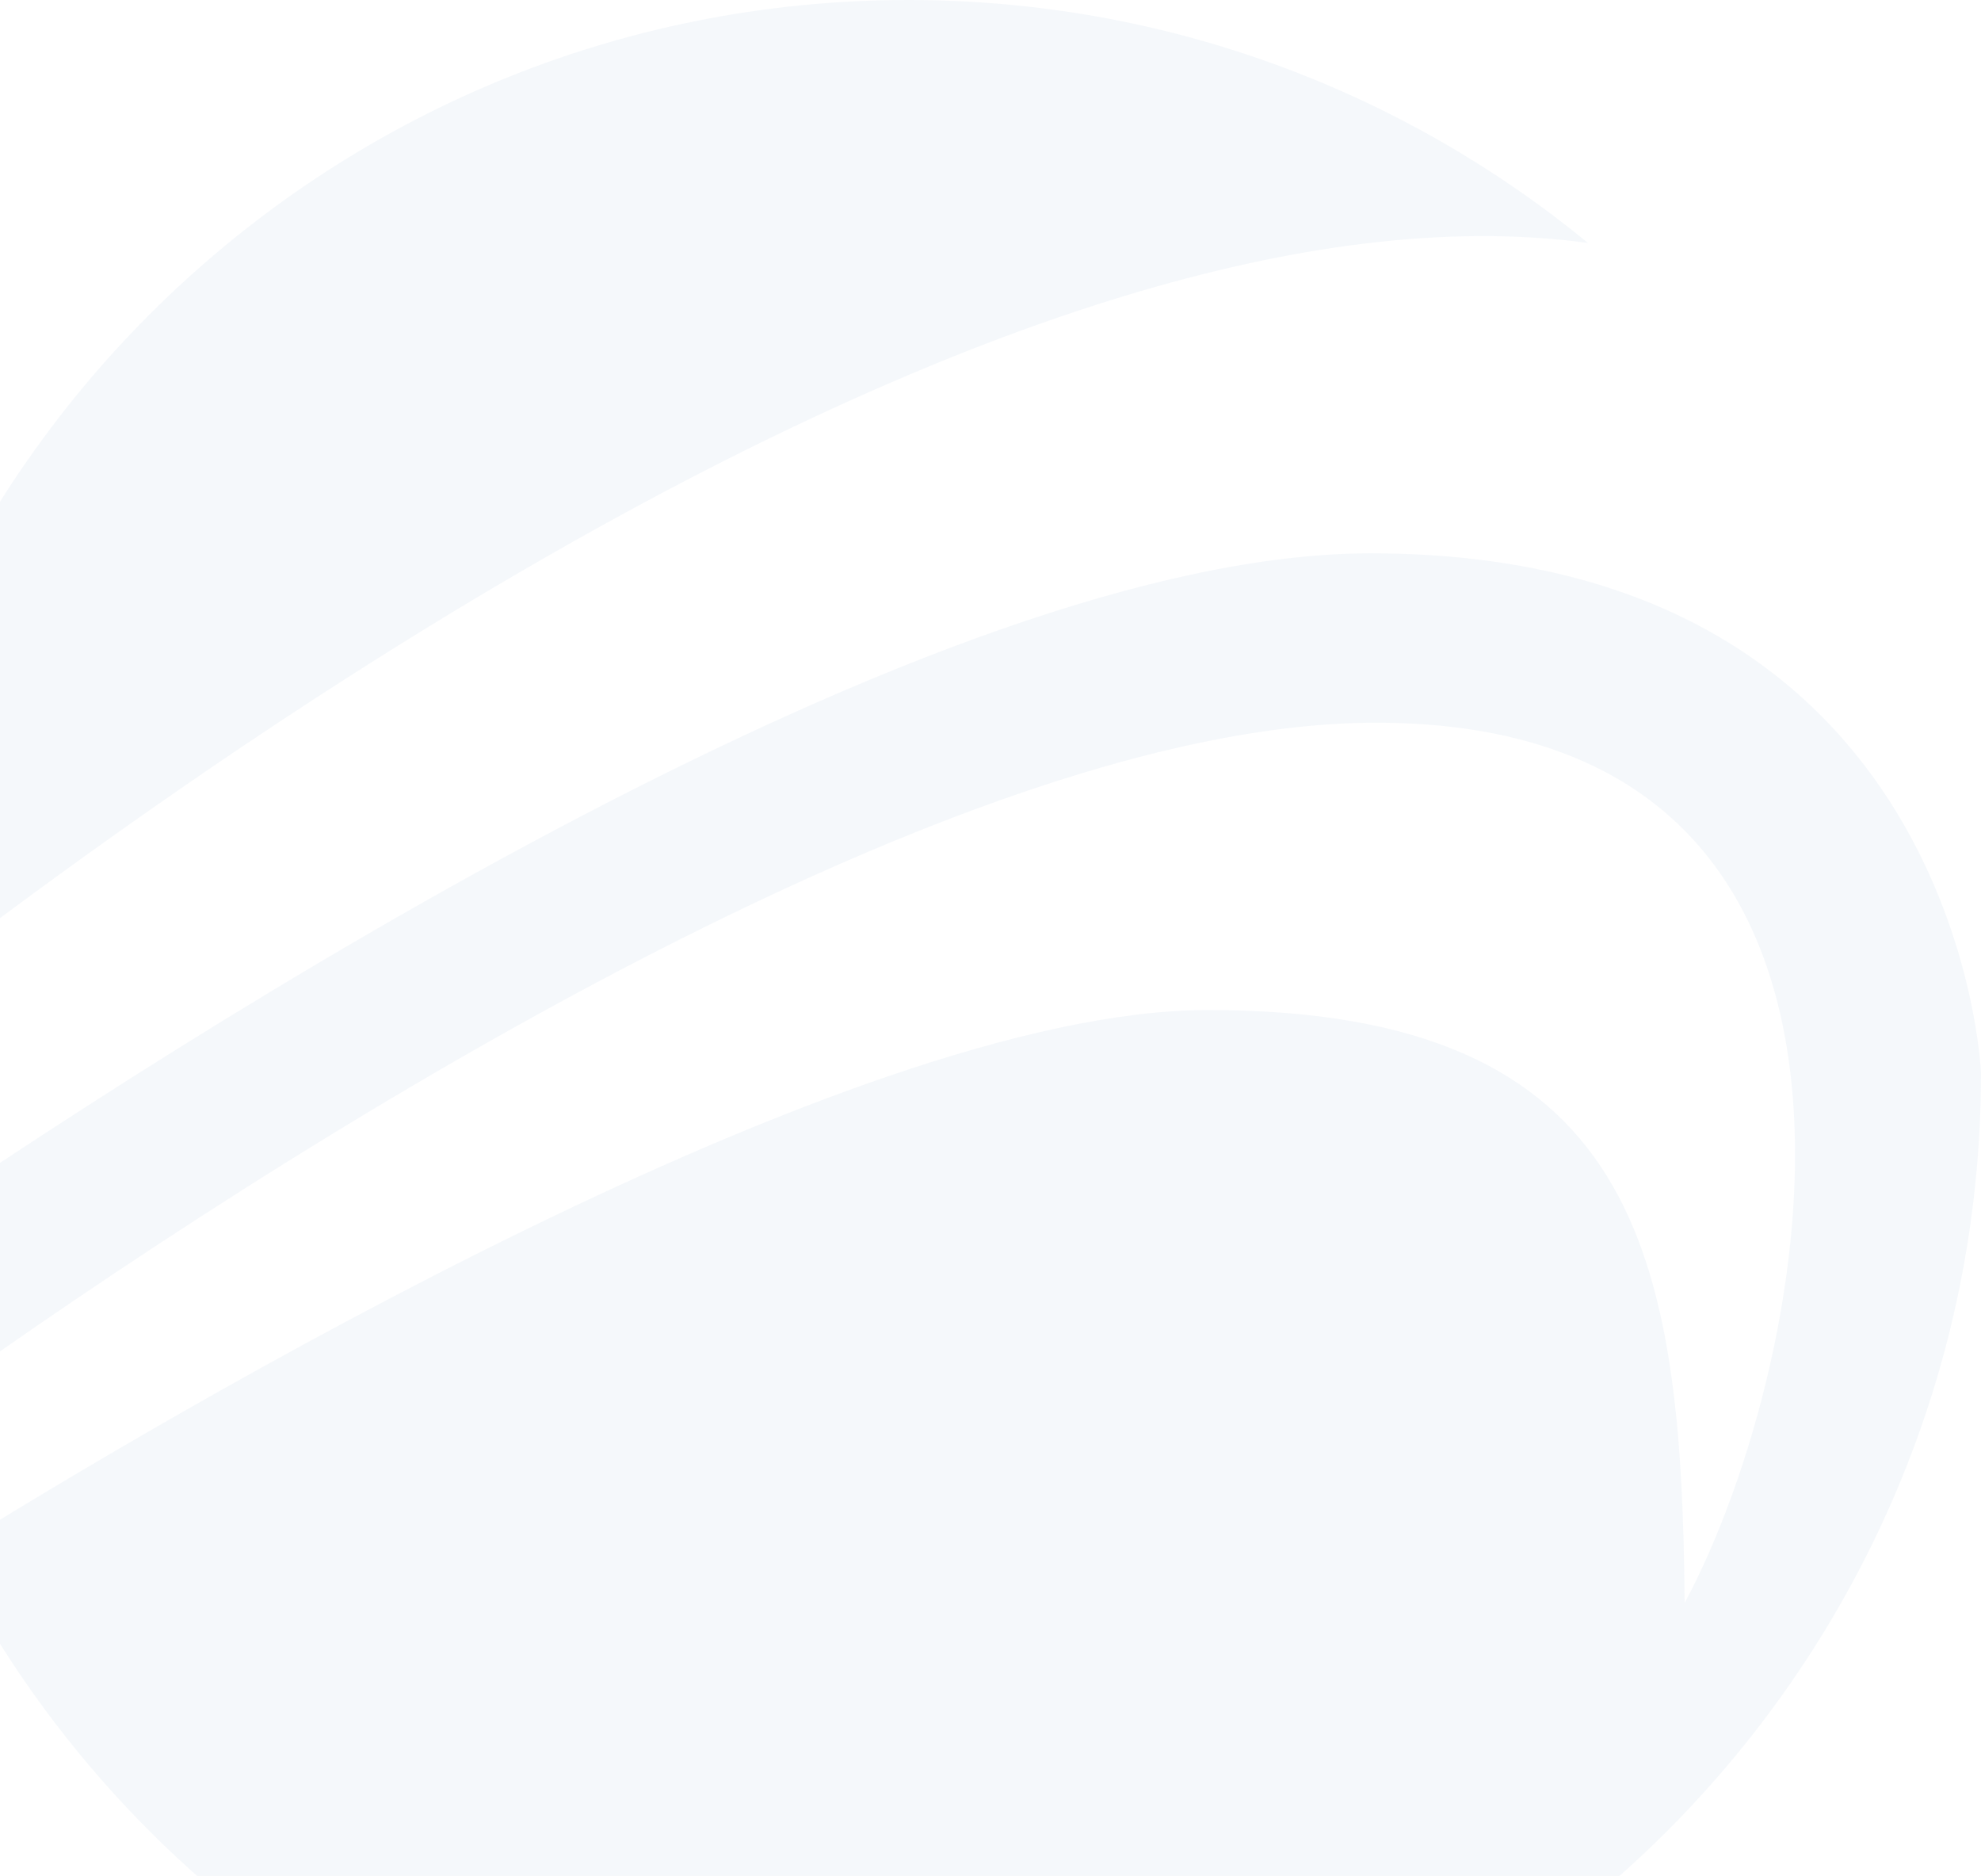
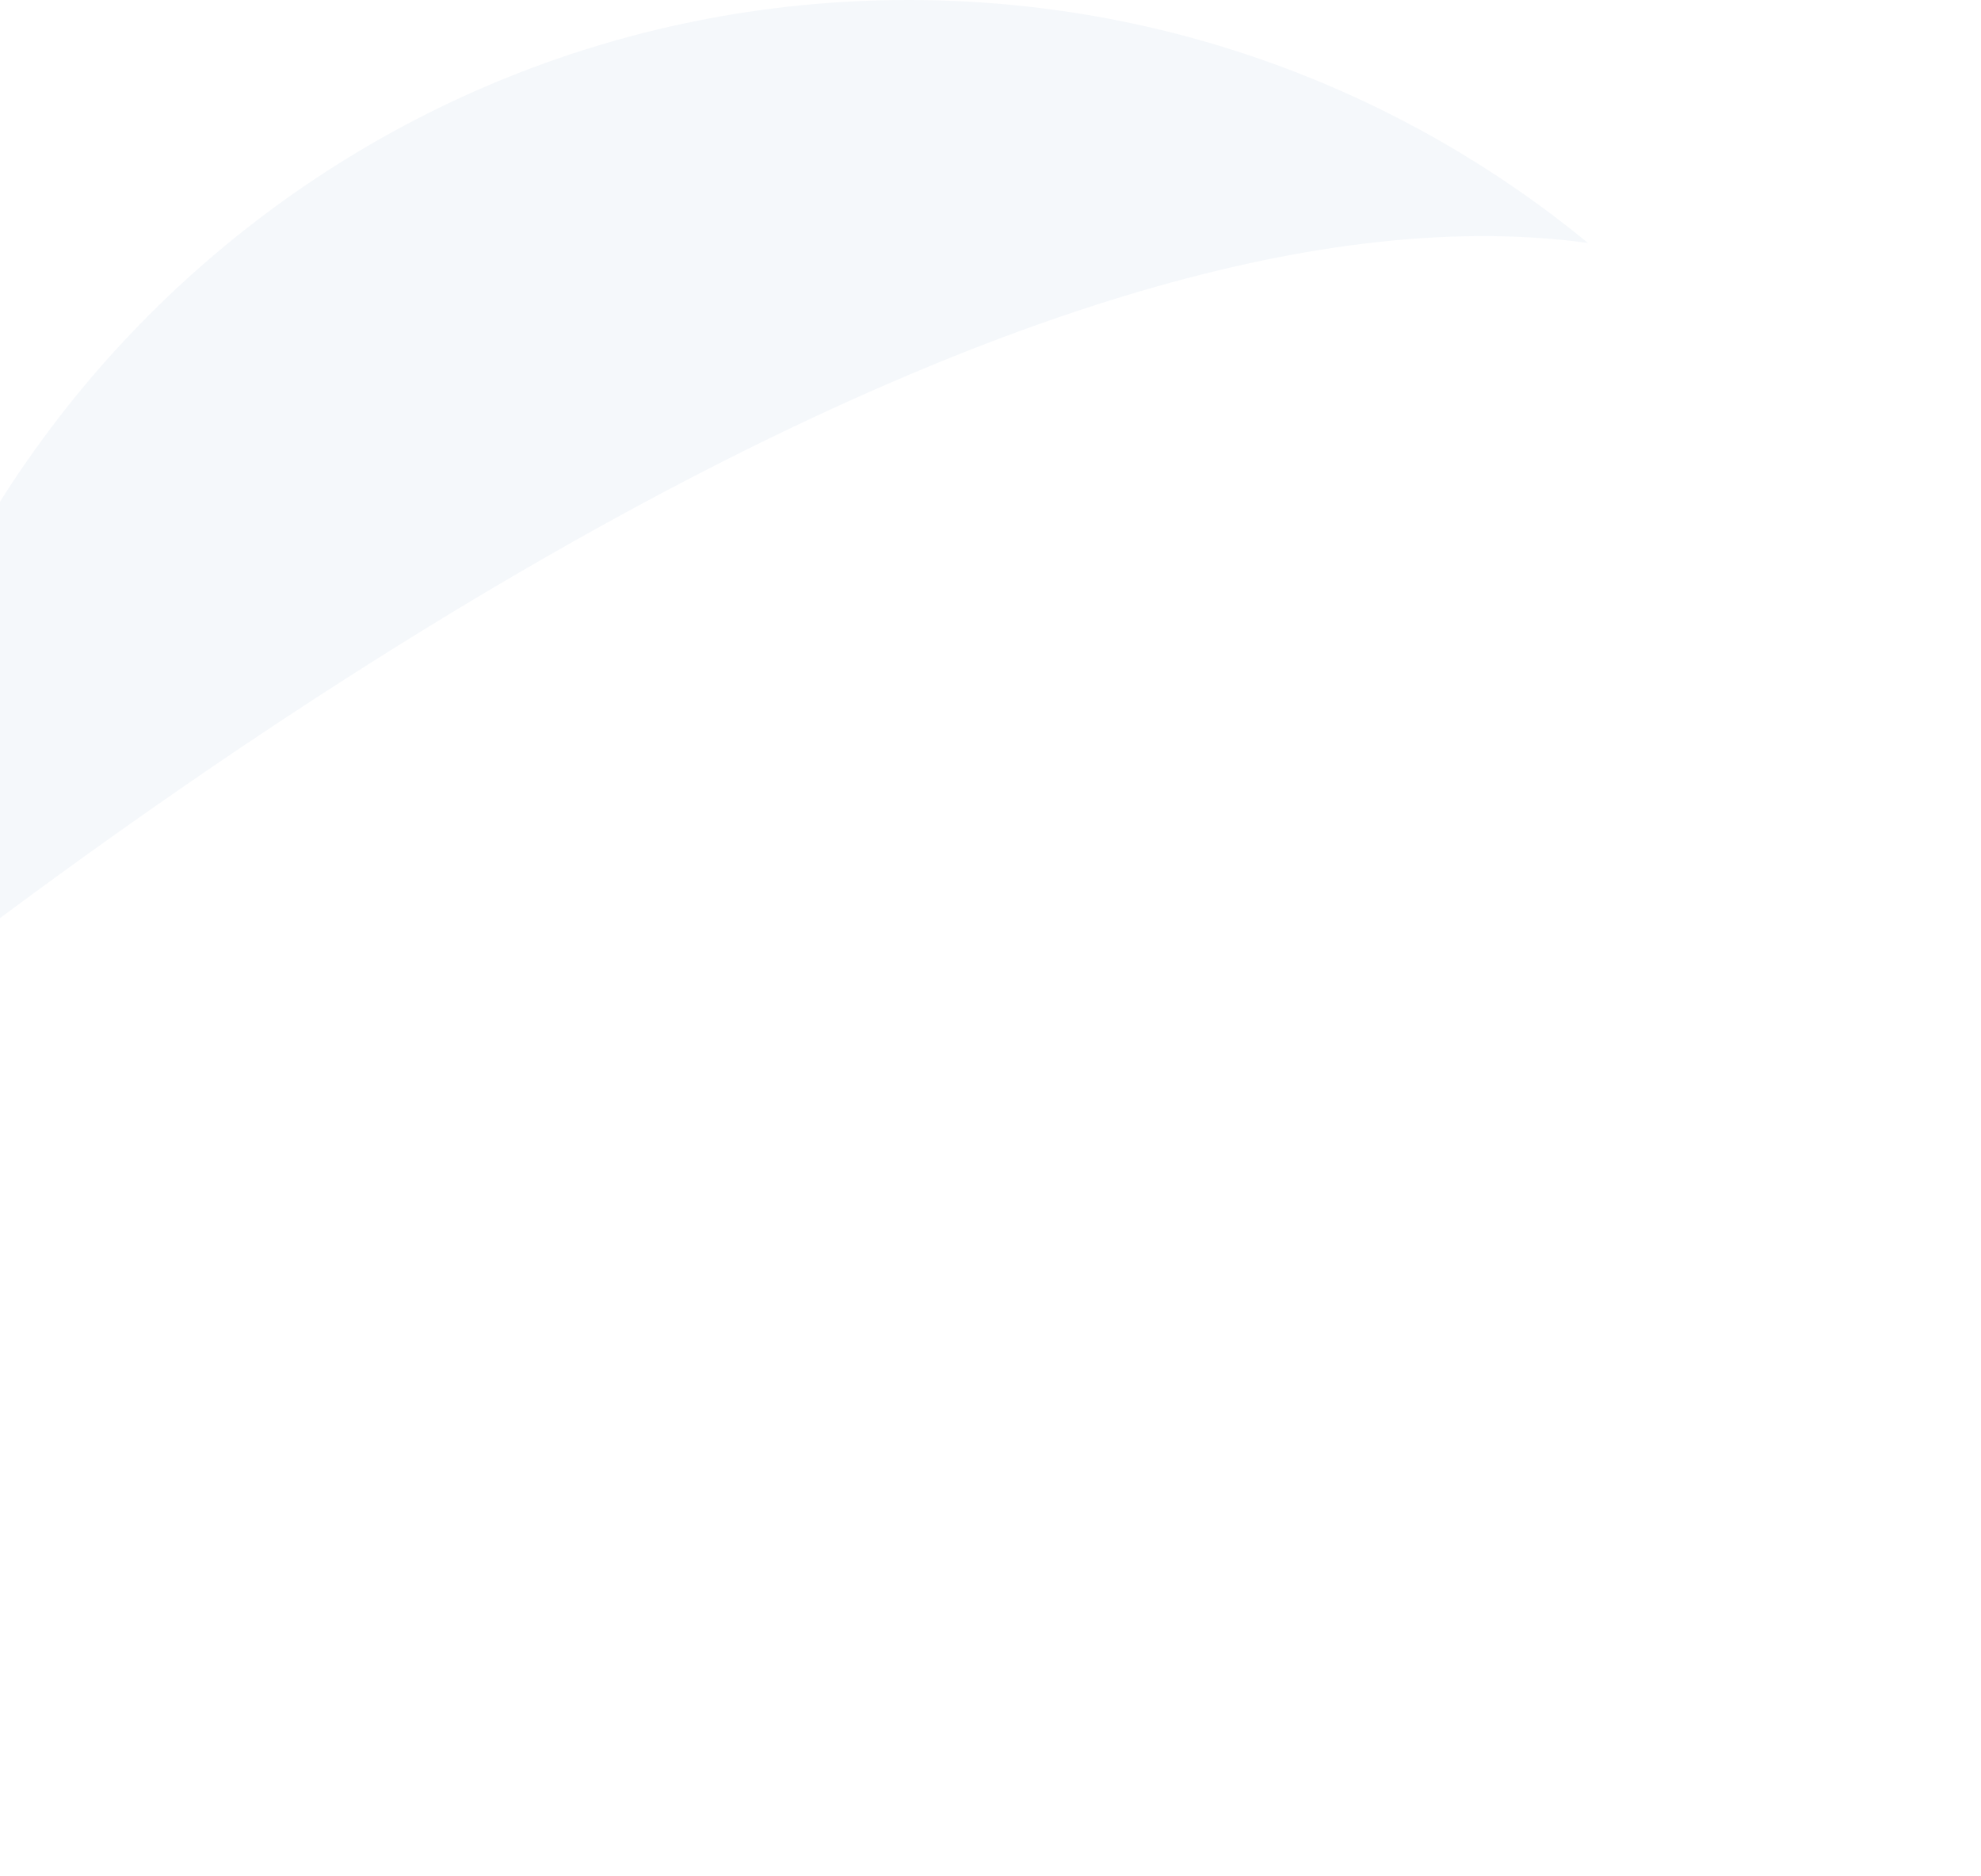
<svg xmlns="http://www.w3.org/2000/svg" width="507" height="480" viewBox="0 0 507 480" fill="none">
  <path d="M-42 267.182C-38.103 118.965 83.297 0 232.458 0C298.487 0 359.061 23.313 406.429 62.168C261.334 42.372 49.303 194.779 -42 267.182Z" fill="#015299" fill-opacity="0.04" />
-   <path d="M507 274.512C507 426.119 384.083 549.001 232.458 549.001C124.874 549.001 31.738 487.128 -13.271 397.036C41.764 362.793 216.978 258.443 309.145 258.443C419.425 258.443 430.377 320.99 431.156 410.135C463.992 349.146 496.849 184.924 352.153 184.924C229.868 184.924 31.612 322.359 -26.856 364.899C-31.553 351.421 -35.239 337.458 -37.787 323.096C52.463 260.718 239.346 141.584 350.805 141.584C501.777 141.584 507 274.512 507 274.512Z" fill="#015299" fill-opacity="0.04" />
</svg>